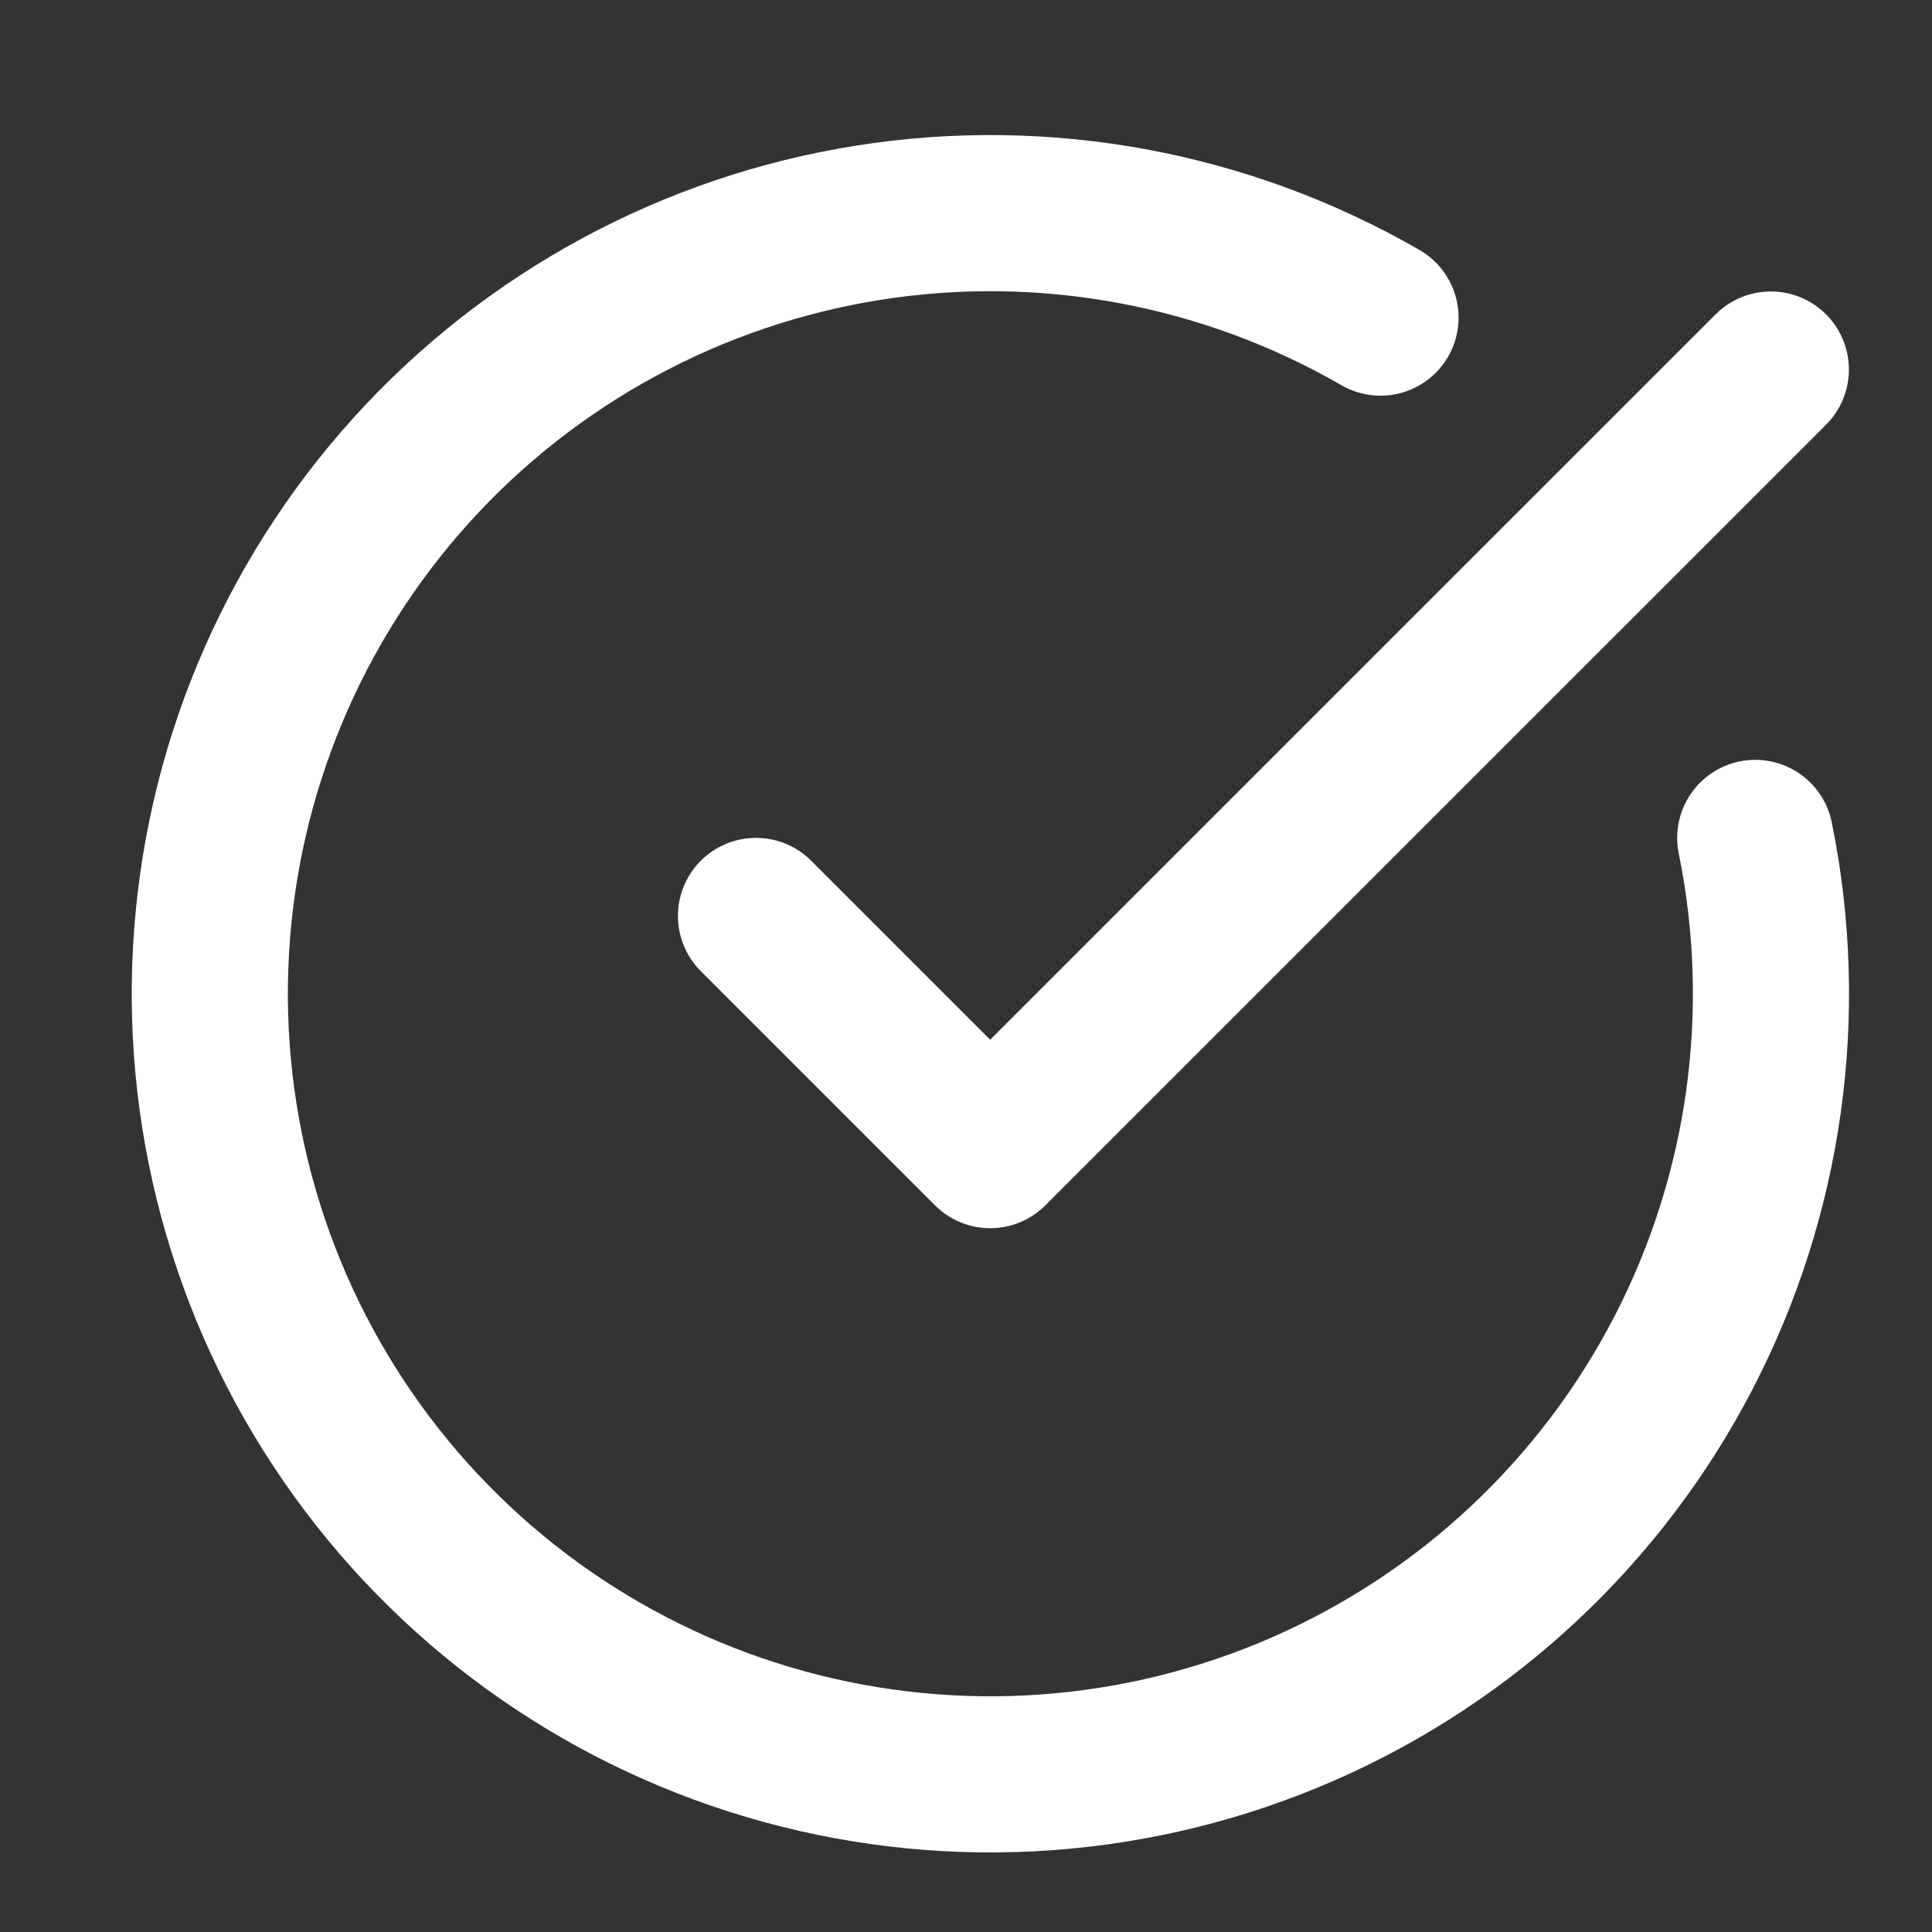
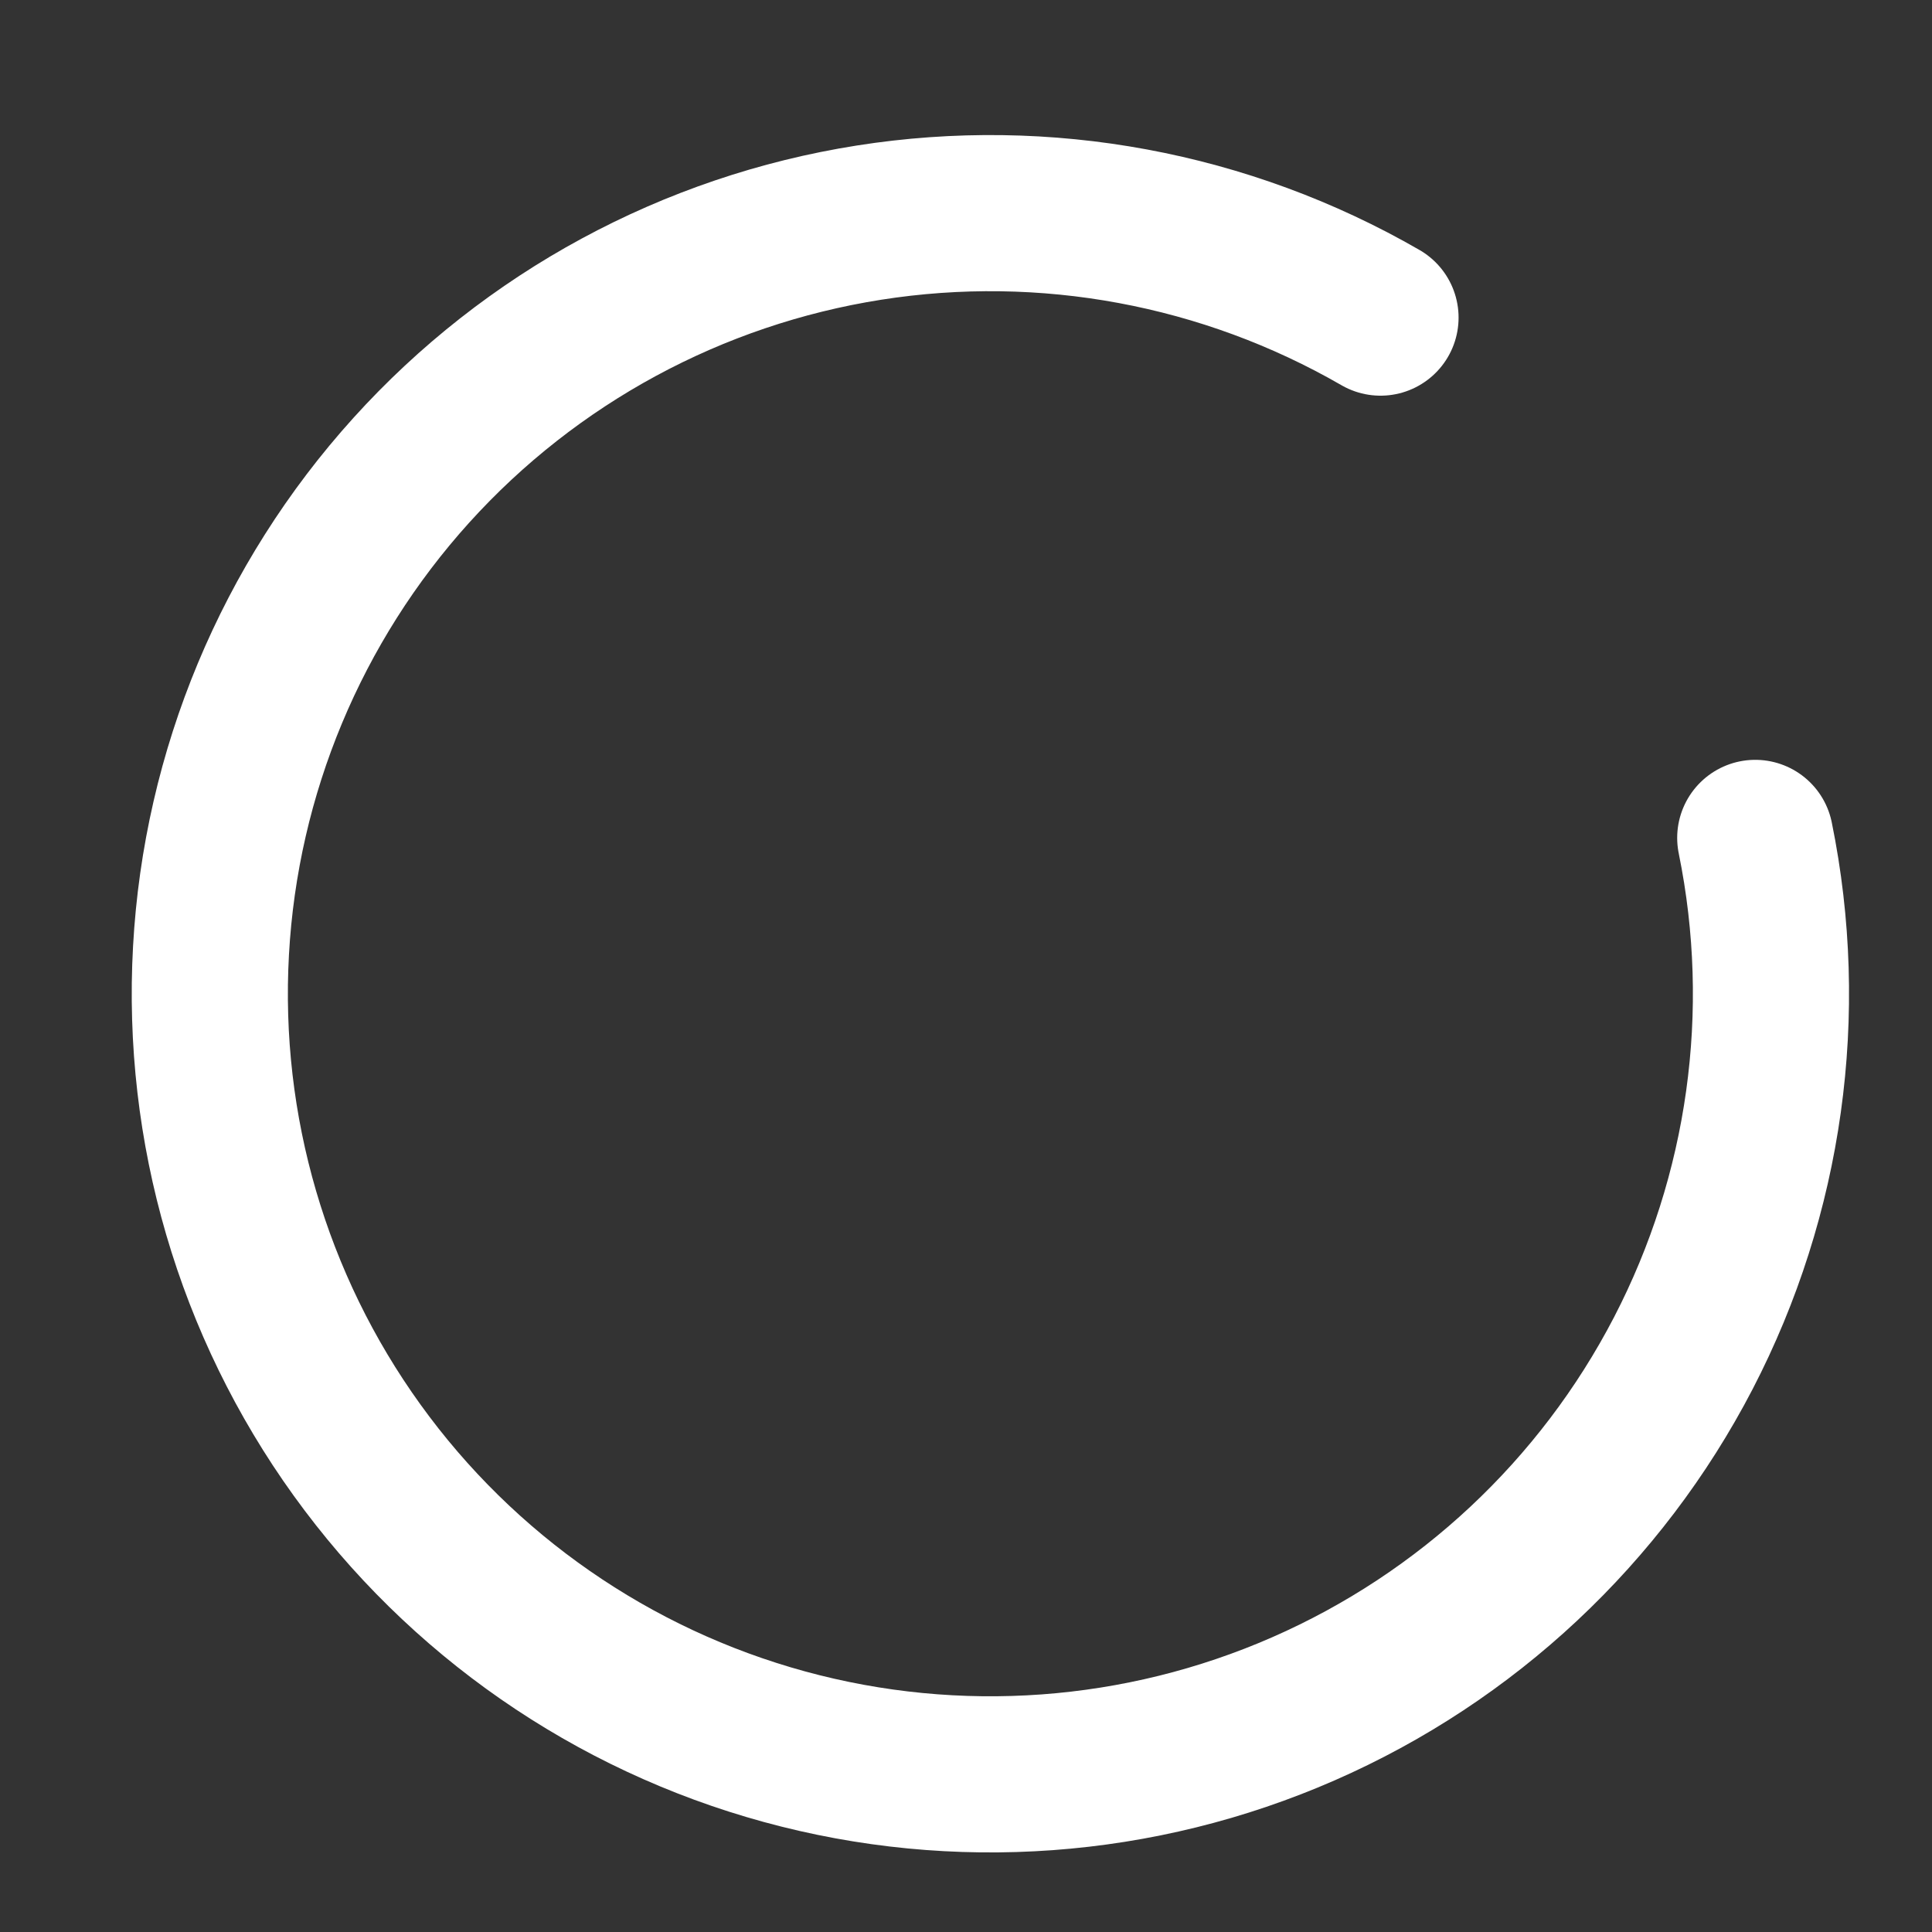
<svg xmlns="http://www.w3.org/2000/svg" width="33" height="33" viewBox="0 0 33 33" fill="none">
  <rect x="0" y="0" width="33" height="33" fill="#333333" stroke="none" />
  <path d="M29.981 14.312C30.59 17.3 30.156 20.407 28.752 23.114C27.347 25.821 25.057 27.965 22.263 29.188C19.47 30.411 16.341 30.64 13.399 29.835C10.457 29.03 7.88 27.242 6.098 24.767C4.315 22.292 3.435 19.282 3.604 16.236C3.772 13.191 4.98 10.296 7.025 8.033C9.07 5.771 11.829 4.278 14.841 3.803C17.854 3.328 20.938 3.901 23.58 5.425" stroke="white" stroke-width="2.667" stroke-linecap="round" stroke-linejoin="round" />
-   <path d="M12.913 15.645L16.913 19.645L30.247 6.312" stroke="white" stroke-width="2.667" stroke-linecap="round" stroke-linejoin="round" />
</svg>